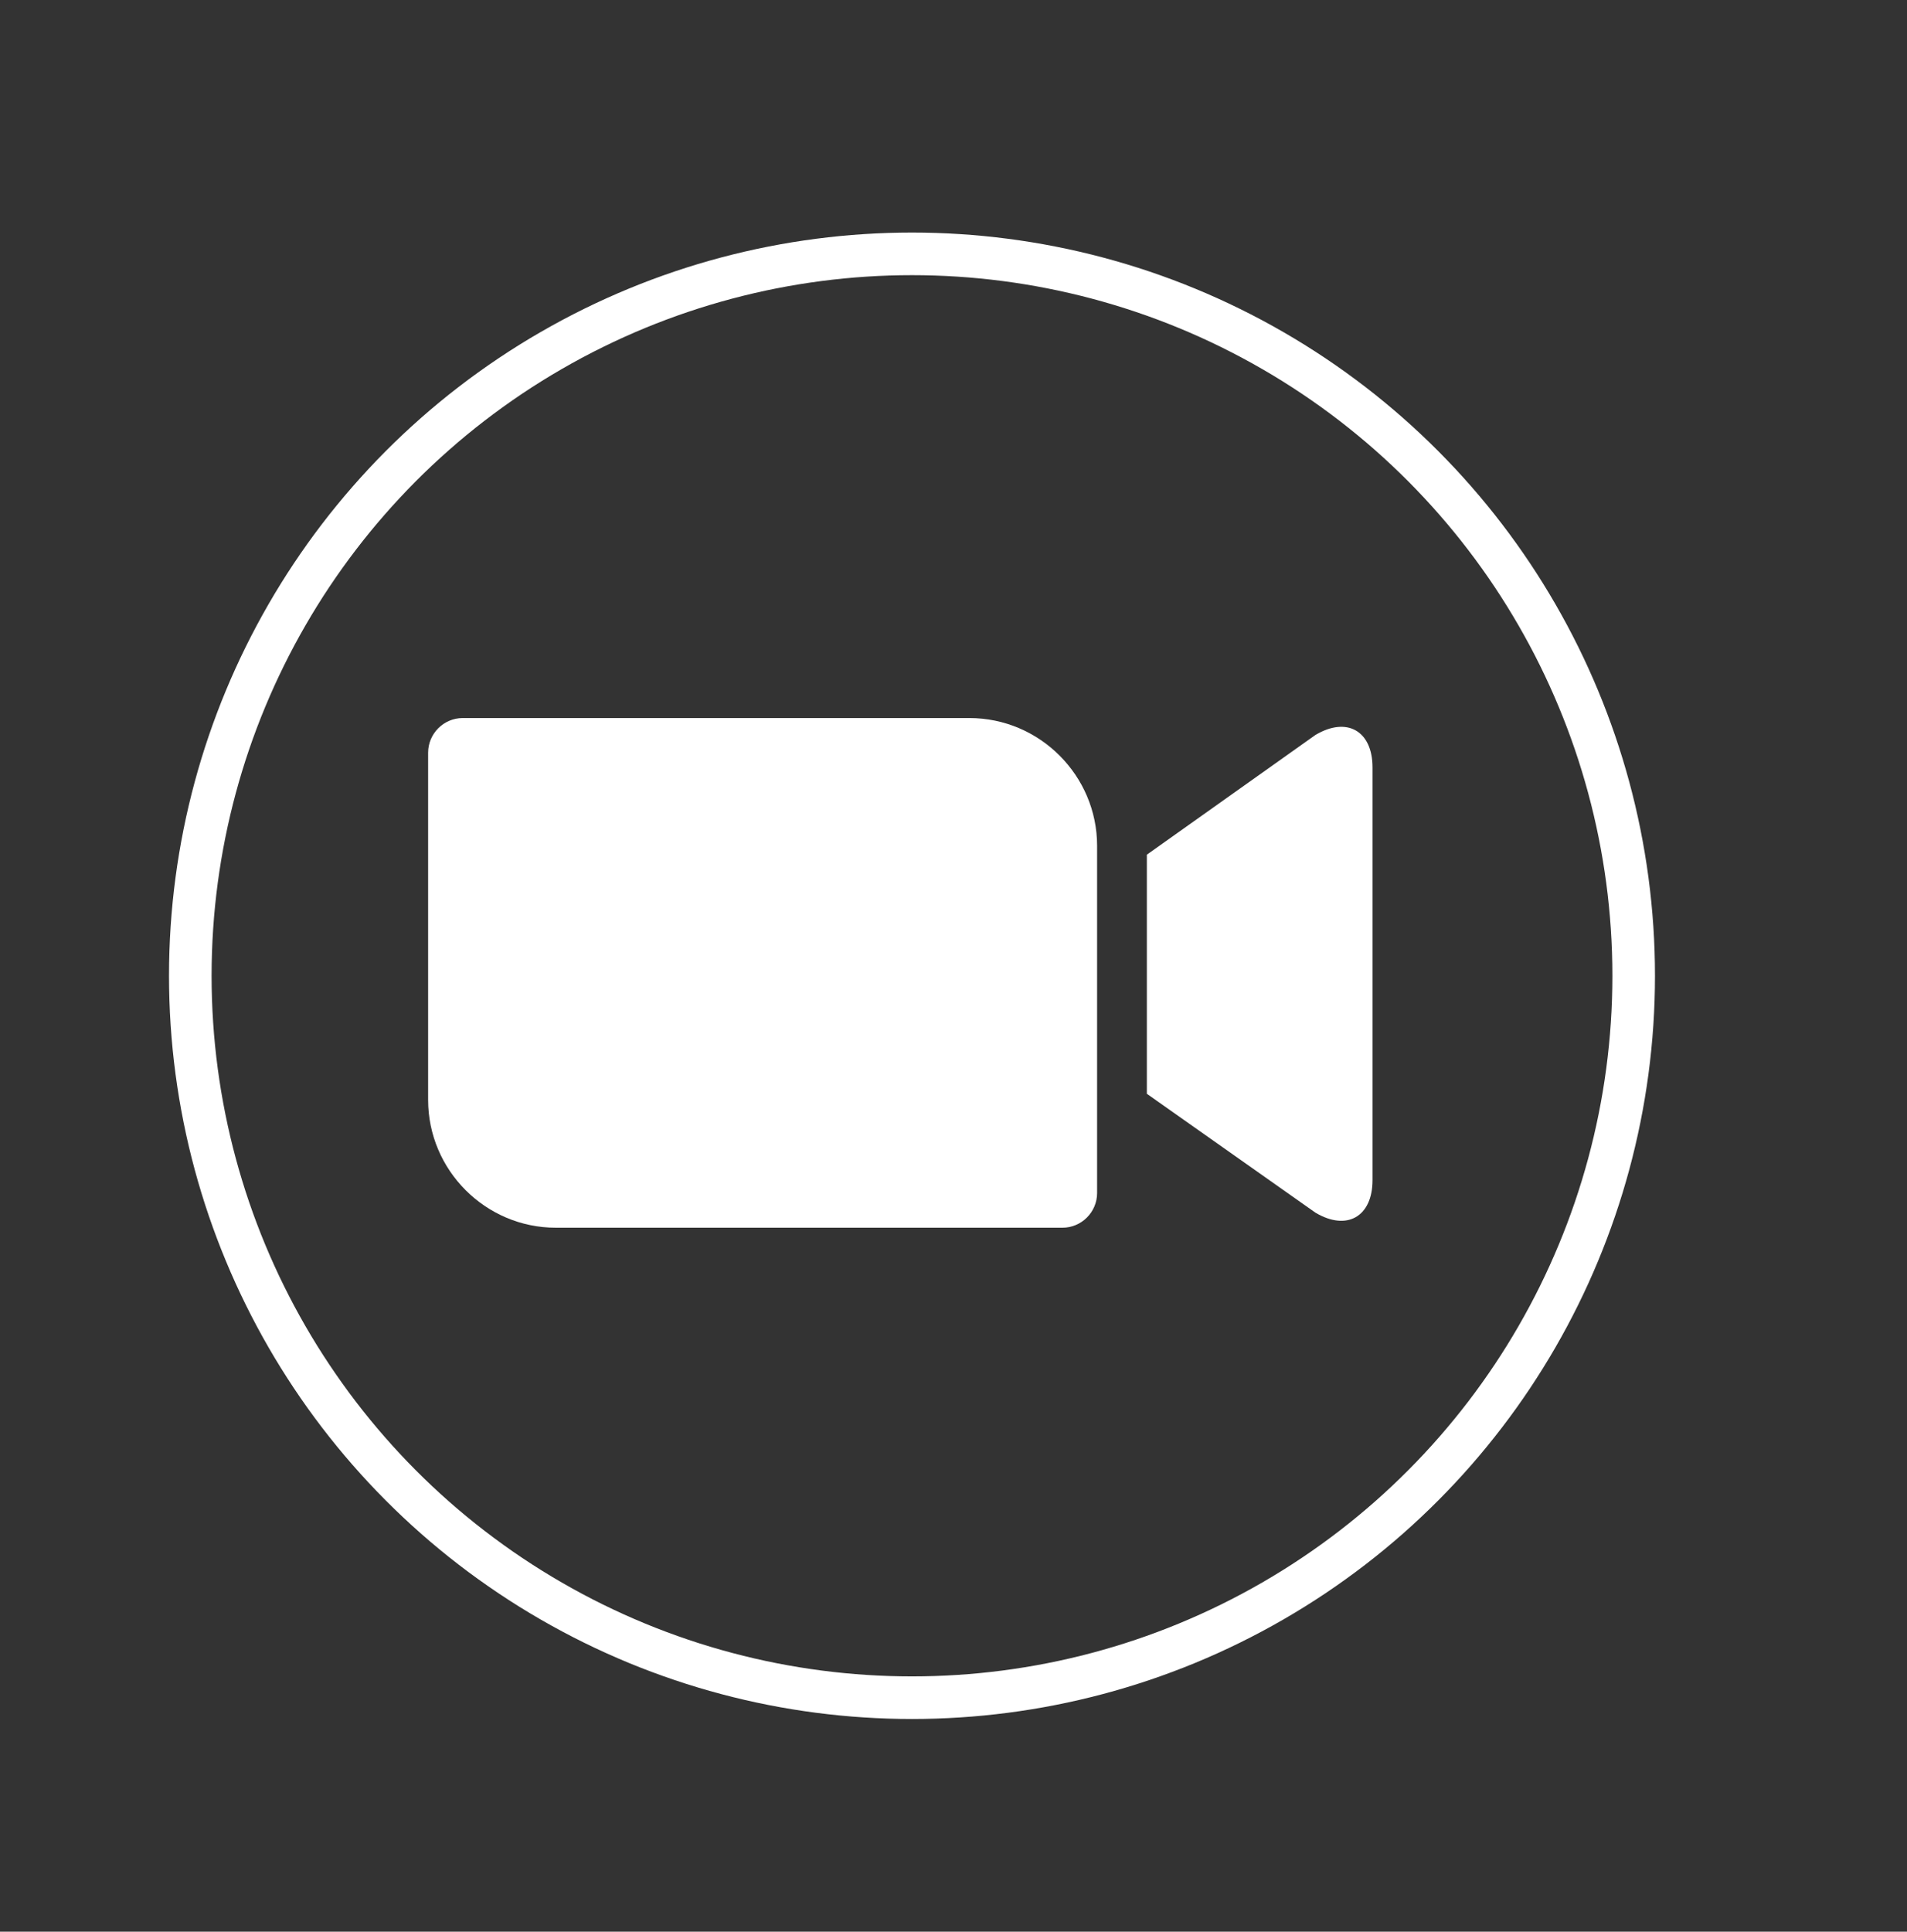
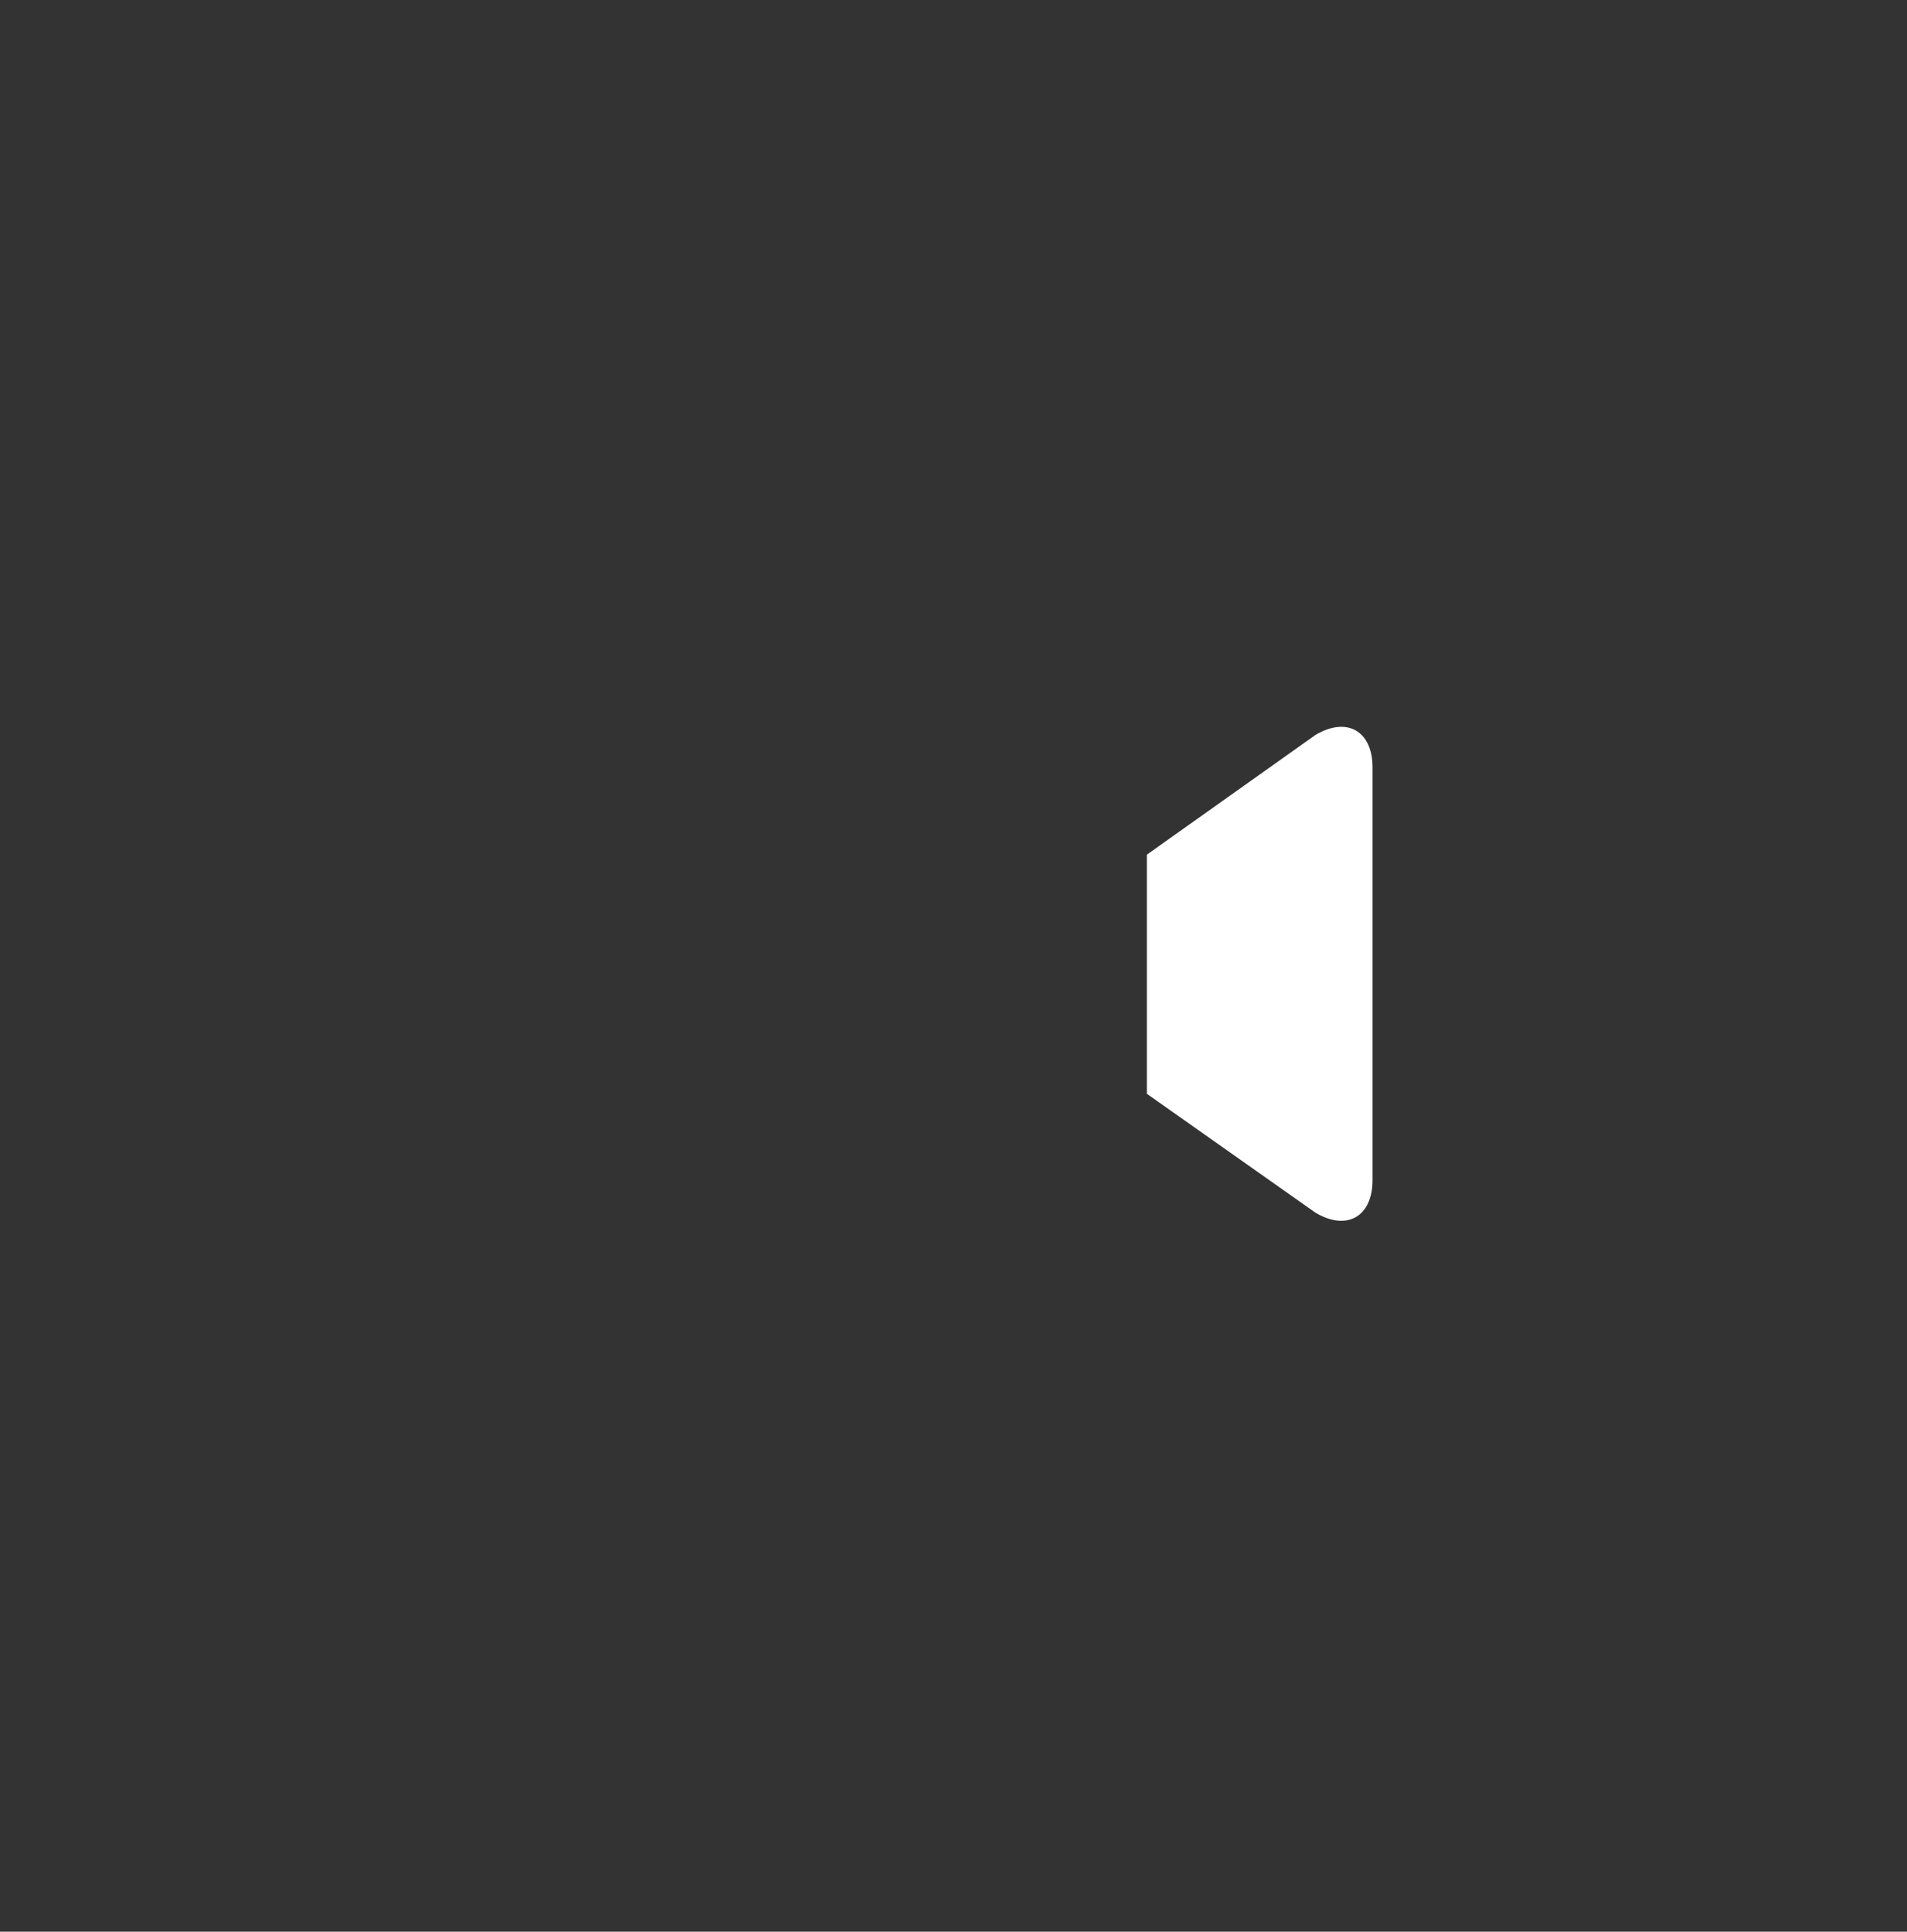
<svg xmlns="http://www.w3.org/2000/svg" version="1.1" id="Layer_1" x="0px" y="0px" width="94.048px" height="95.238px" viewBox="0 0 94.048 95.238" enable-background="new 0 0 94.048 95.238" xml:space="preserve">
  <rect x="0" y="0" width="94.048" height="95.238" fill="#333333" stroke="none" />
  <g>
    <g>
-       <path fill="#FFFFFF" d="M47.807,35.401H35.902h-8.489h-4.591c-0.939,0-1.708,0.768-1.708,1.709v4.59v4.557v7.971    c0,3.465,2.832,6.301,6.299,6.301h11.903h8.49h4.591c0.94,0,1.709-0.77,1.709-1.709v-4.592v-4.553V41.7    C54.106,38.235,51.271,35.401,47.807,35.401z" />
      <path fill="#FFFFFF" d="M64.871,36.237l-8.311,5.9v11.789l8.311,5.859c1.551,0.924,2.818,0.203,2.818-1.604V37.836    C67.689,36.03,66.422,35.313,64.871,36.237z" />
    </g>
-     <circle fill="none" stroke="#FFFFFF" stroke-width="2.1" stroke-miterlimit="10" cx="44.977" cy="48.108" r="35.592" />
  </g>
</svg>